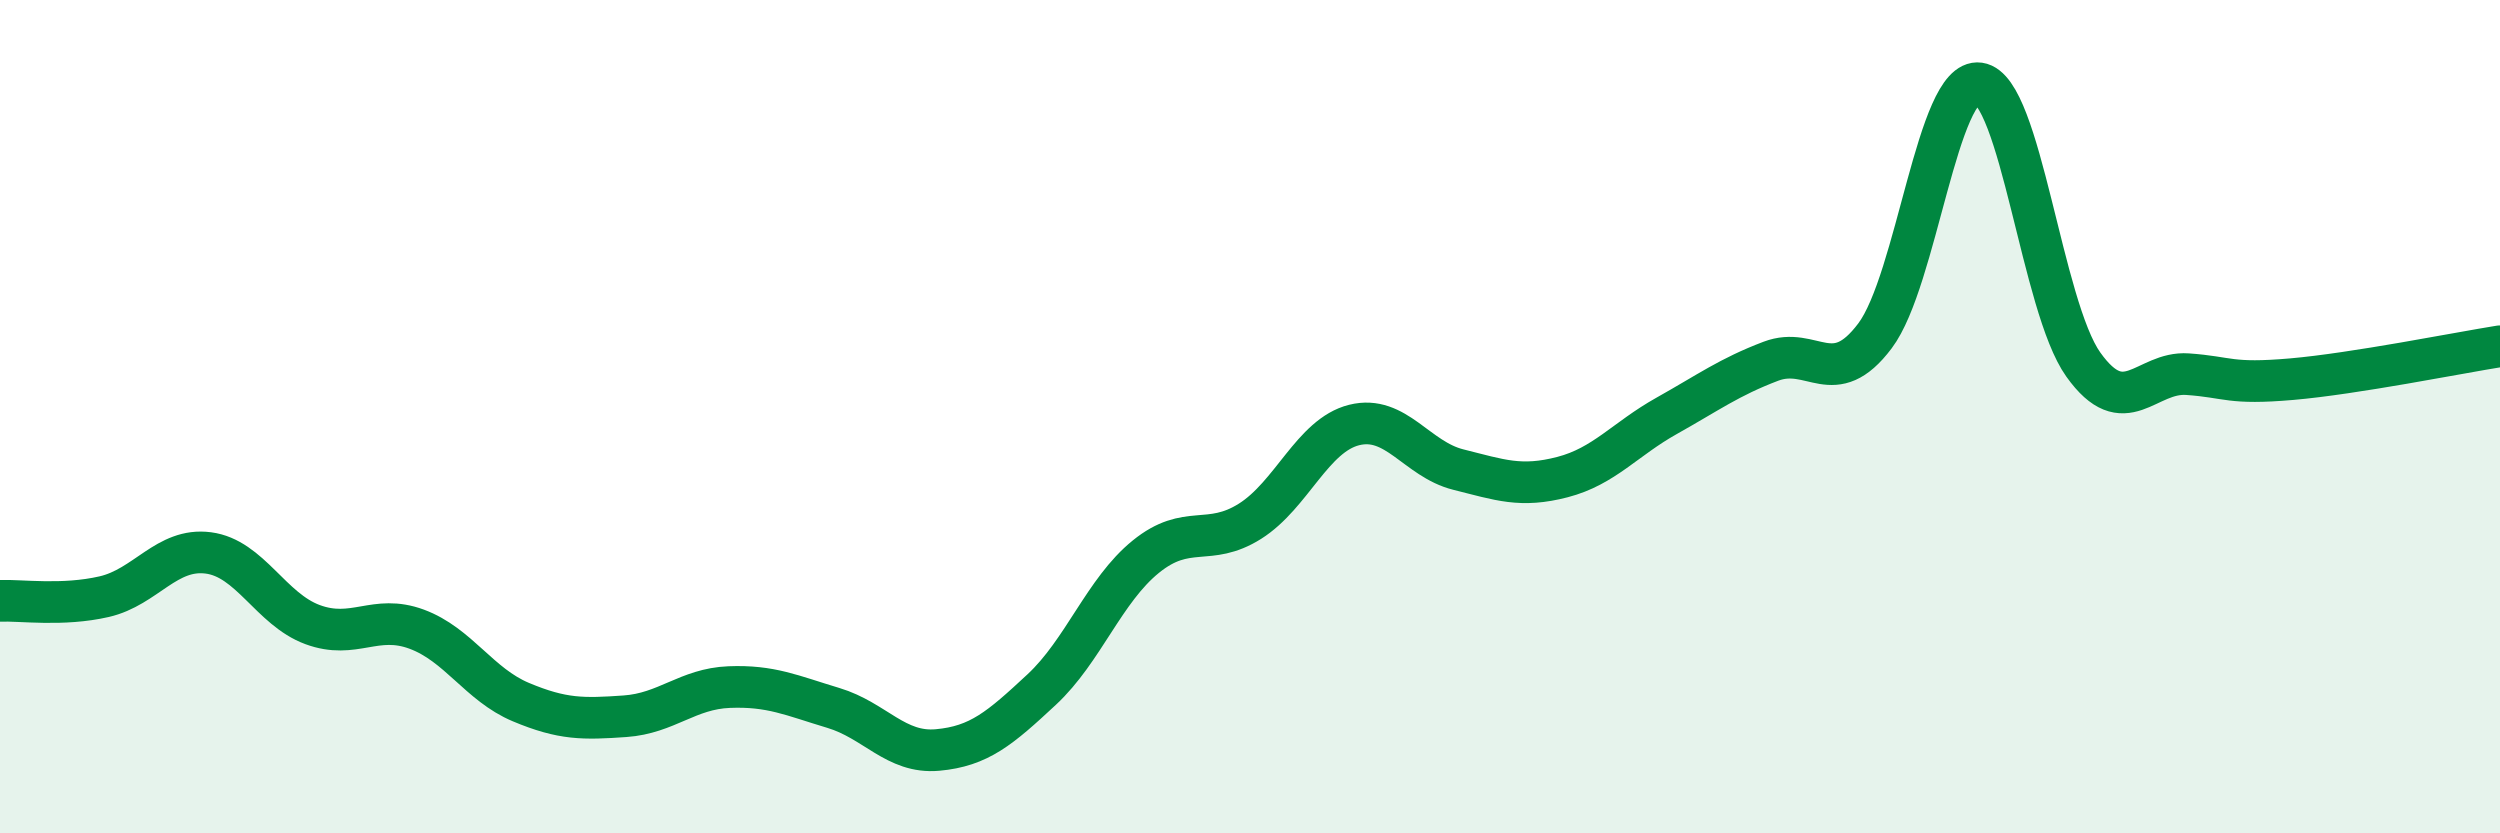
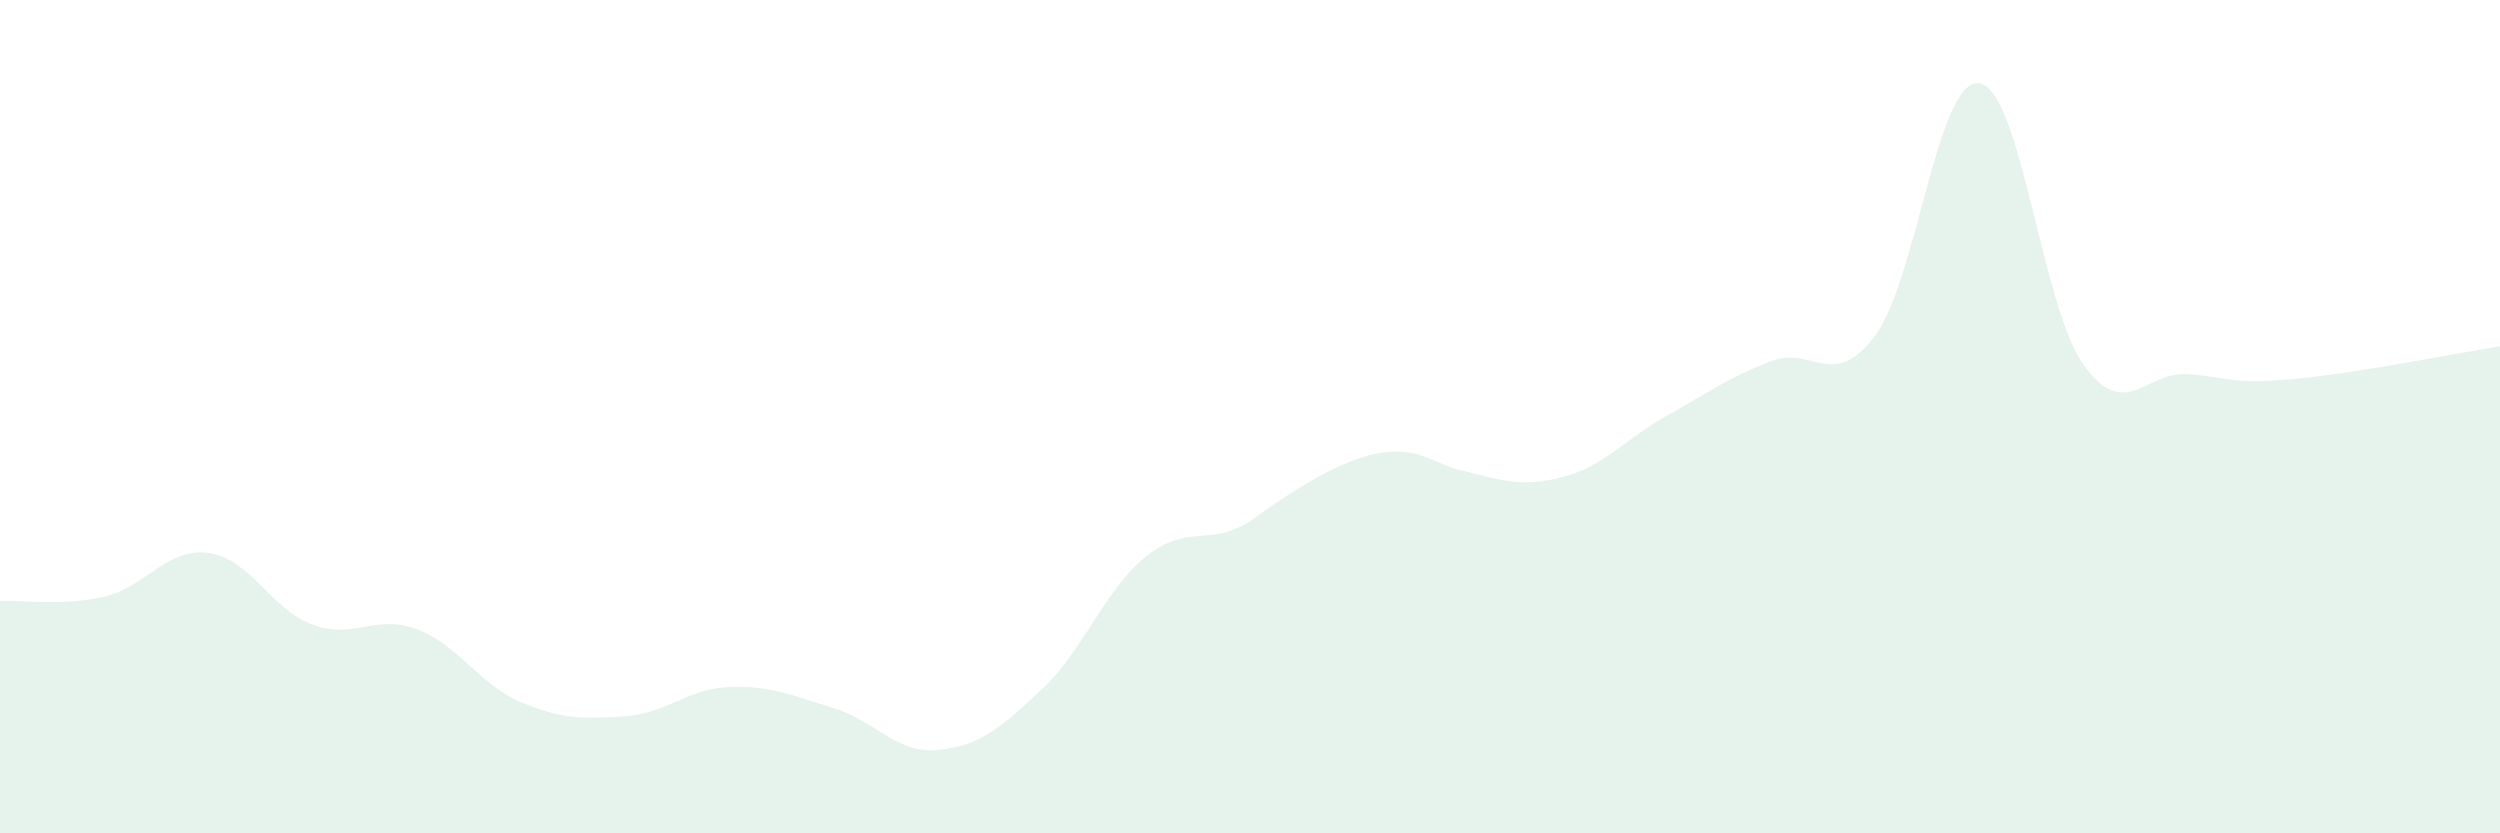
<svg xmlns="http://www.w3.org/2000/svg" width="60" height="20" viewBox="0 0 60 20">
-   <path d="M 0,14.42 C 0.5,14.4 1.5,14.55 2.5,14.32 C 3.5,14.09 4,13.14 5,13.27 C 6,13.4 6.5,14.62 7.5,14.99 C 8.5,15.36 9,14.73 10,15.1 C 11,15.47 11.5,16.43 12.5,16.85 C 13.5,17.27 14,17.26 15,17.19 C 16,17.12 16.5,16.53 17.5,16.49 C 18.5,16.45 19,16.69 20,16.99 C 21,17.29 21.5,18.09 22.5,18 C 23.5,17.91 24,17.48 25,16.55 C 26,15.62 26.5,14.17 27.5,13.36 C 28.5,12.55 29,13.14 30,12.51 C 31,11.88 31.5,10.45 32.5,10.2 C 33.5,9.95 34,11.02 35,11.27 C 36,11.52 36.5,11.71 37.5,11.45 C 38.5,11.19 39,10.54 40,9.98 C 41,9.42 41.5,9.05 42.5,8.67 C 43.5,8.29 44,9.39 45,8.06 C 46,6.73 46.5,1.86 47.5,2 C 48.5,2.14 49,7.35 50,8.75 C 51,10.15 51.5,8.91 52.5,8.98 C 53.5,9.05 53.5,9.23 55,9.1 C 56.5,8.97 59,8.47 60,8.31L60 20L0 20Z" fill="#008740" opacity="0.1" stroke-linecap="round" stroke-linejoin="round" />
-   <path d="M 0,14.42 C 0.5,14.4 1.5,14.55 2.5,14.32 C 3.5,14.09 4,13.14 5,13.27 C 6,13.4 6.5,14.62 7.5,14.99 C 8.5,15.36 9,14.73 10,15.1 C 11,15.47 11.5,16.43 12.5,16.85 C 13.5,17.27 14,17.26 15,17.19 C 16,17.12 16.5,16.53 17.5,16.49 C 18.5,16.45 19,16.69 20,16.99 C 21,17.29 21.5,18.09 22.5,18 C 23.5,17.91 24,17.48 25,16.55 C 26,15.62 26.5,14.17 27.5,13.36 C 28.5,12.55 29,13.14 30,12.51 C 31,11.88 31.5,10.45 32.5,10.2 C 33.5,9.95 34,11.02 35,11.27 C 36,11.52 36.5,11.71 37.5,11.45 C 38.5,11.19 39,10.54 40,9.98 C 41,9.42 41.5,9.05 42.5,8.67 C 43.5,8.29 44,9.39 45,8.06 C 46,6.73 46.5,1.86 47.5,2 C 48.5,2.14 49,7.35 50,8.75 C 51,10.15 51.5,8.91 52.5,8.98 C 53.5,9.05 53.5,9.23 55,9.1 C 56.5,8.97 59,8.47 60,8.31" stroke="#008740" stroke-width="1" fill="none" stroke-linecap="round" stroke-linejoin="round" />
+   <path d="M 0,14.42 C 0.5,14.4 1.5,14.55 2.5,14.32 C 3.5,14.09 4,13.14 5,13.27 C 6,13.4 6.5,14.62 7.5,14.99 C 8.5,15.36 9,14.73 10,15.1 C 11,15.47 11.5,16.43 12.5,16.85 C 13.5,17.27 14,17.26 15,17.19 C 16,17.12 16.5,16.53 17.5,16.49 C 18.5,16.45 19,16.69 20,16.99 C 21,17.29 21.5,18.09 22.5,18 C 23.5,17.91 24,17.48 25,16.55 C 26,15.62 26.5,14.17 27.5,13.36 C 28.5,12.55 29,13.14 30,12.51 C 33.5,9.95 34,11.02 35,11.27 C 36,11.52 36.5,11.71 37.5,11.45 C 38.5,11.19 39,10.54 40,9.98 C 41,9.42 41.5,9.05 42.5,8.67 C 43.5,8.29 44,9.39 45,8.06 C 46,6.73 46.5,1.86 47.5,2 C 48.5,2.14 49,7.35 50,8.75 C 51,10.15 51.5,8.91 52.5,8.98 C 53.5,9.05 53.5,9.23 55,9.1 C 56.5,8.97 59,8.47 60,8.31L60 20L0 20Z" fill="#008740" opacity="0.1" stroke-linecap="round" stroke-linejoin="round" />
</svg>